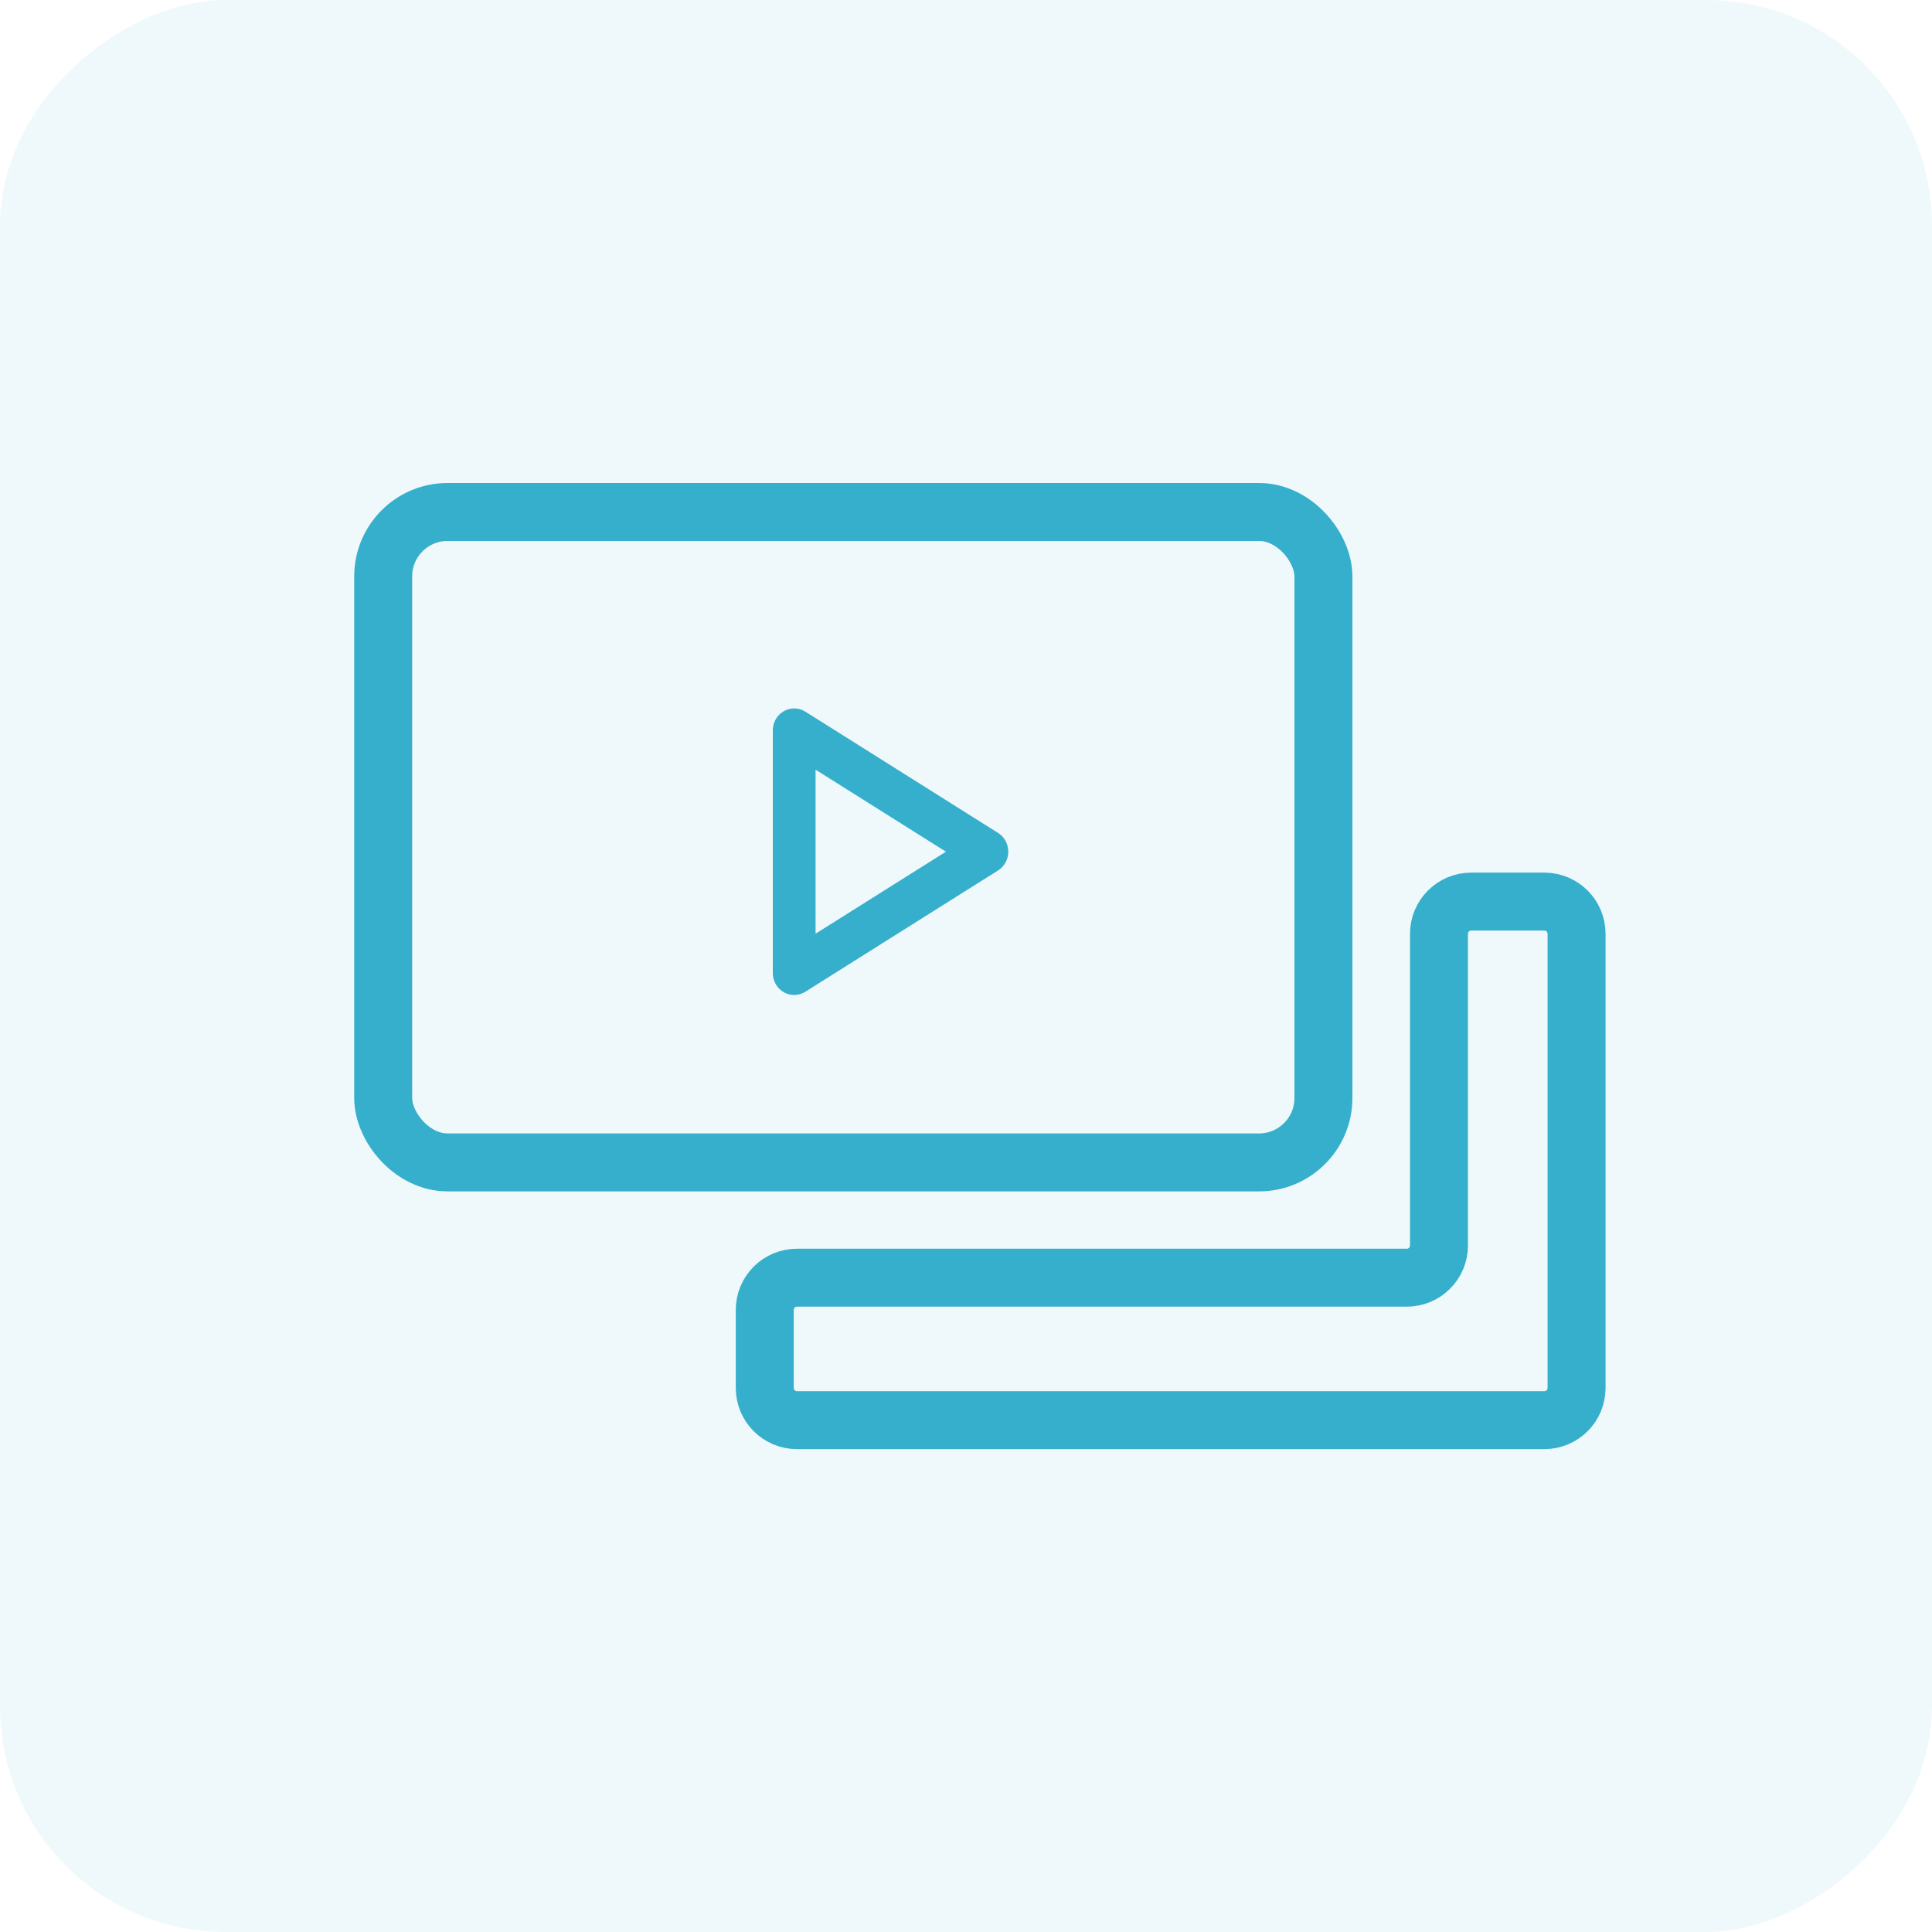
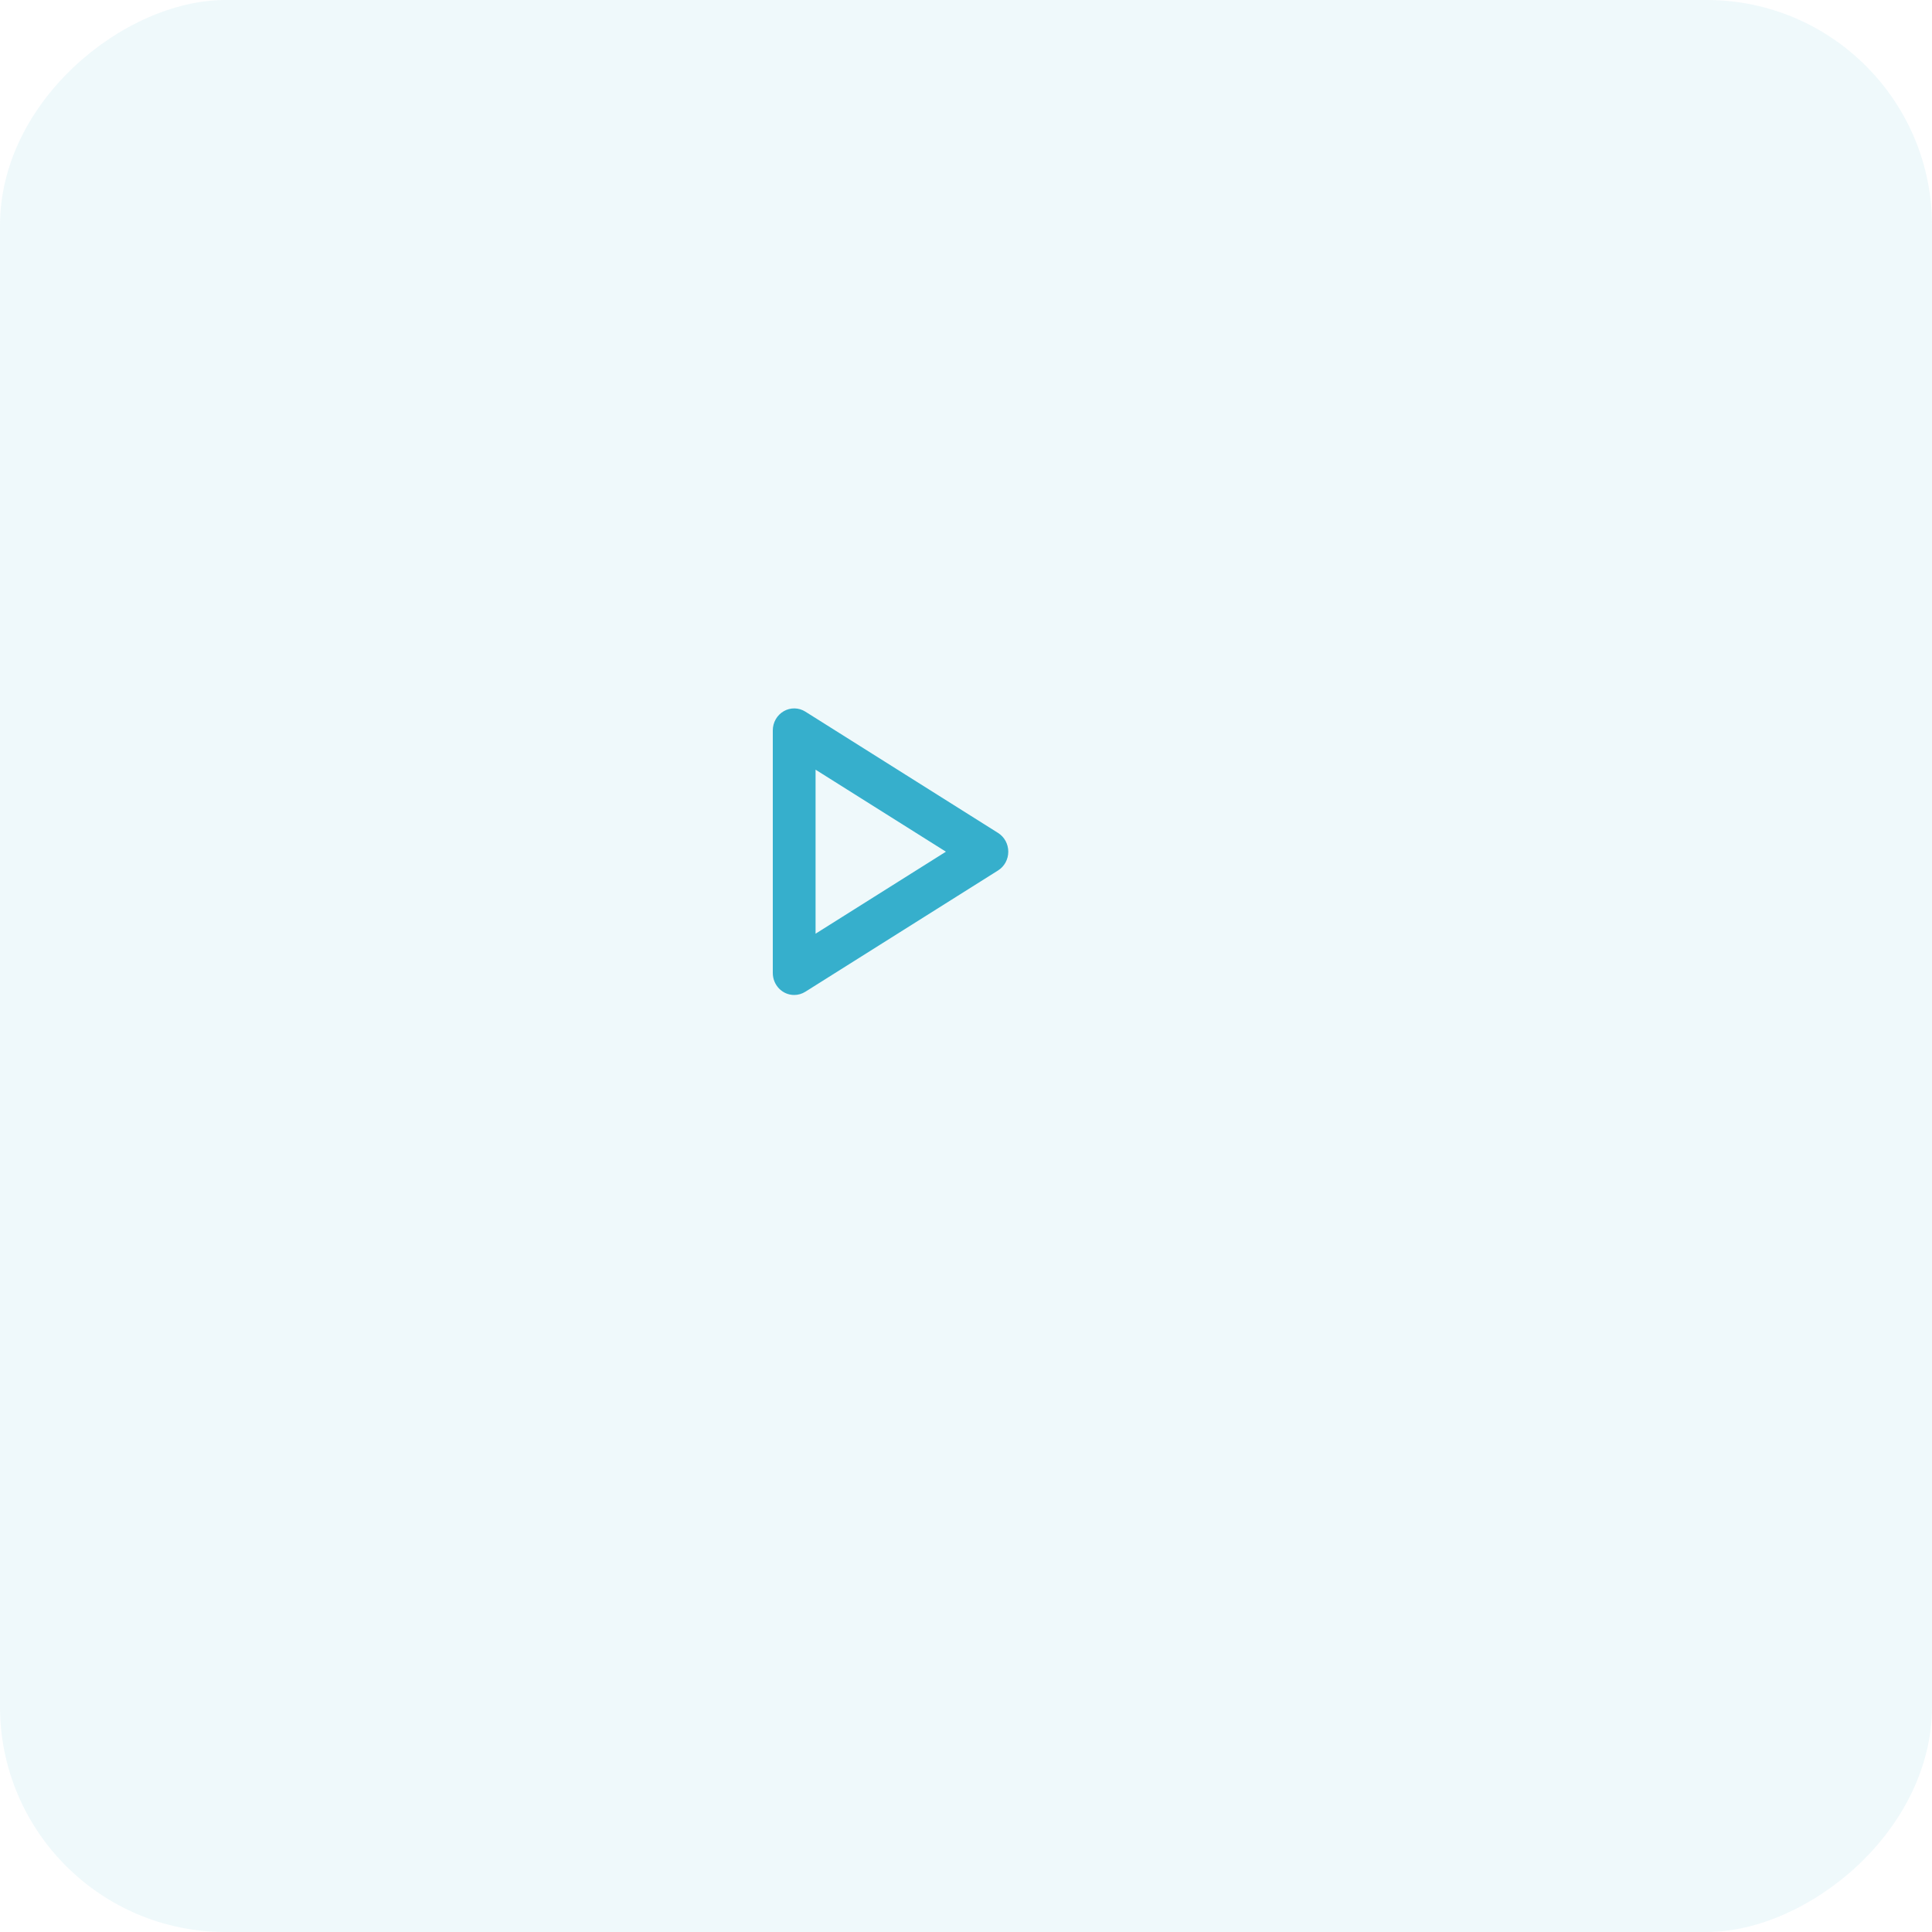
<svg xmlns="http://www.w3.org/2000/svg" width="60" height="60" viewBox="0 0 60 60">
  <g fill="none" fill-rule="evenodd">
    <rect width="60" height="60" fill="#36AFCC" opacity=".08" rx="7" transform="rotate(-90 30 30)" />
    <g transform="translate(11 15)">
      <path fill="#36AFCC" fill-rule="nonzero" d="M13.664 15.9c-.367 0-.664-.306-.664-.683V7.683c0-.247.13-.475.34-.596.209-.12.465-.116.67.013l5.985 3.767c.198.124.318.345.318.583s-.12.459-.318.583L14.01 15.8c-.104.065-.224.1-.346.1zm.664-6.997v5.094l4.048-2.547-4.048-2.547z" />
-       <rect width="29.2" height="20.2" x=".9" y=".9" stroke="#36AFCC" stroke-width="1.8" rx="2" />
-       <path stroke="#36AFCC" stroke-width="1.8" d="M33.689 23.68V14c0-.552.447-1 1-1h2.273c.552 0 1 .448 1 1v14.104c0 .553-.448 1-1 1H13.75c-.552 0-1-.447-1-1V25.68c0-.552.448-1 1-1h18.939c.552 0 1-.448 1-1z" />
    </g>
  </g>
</svg>